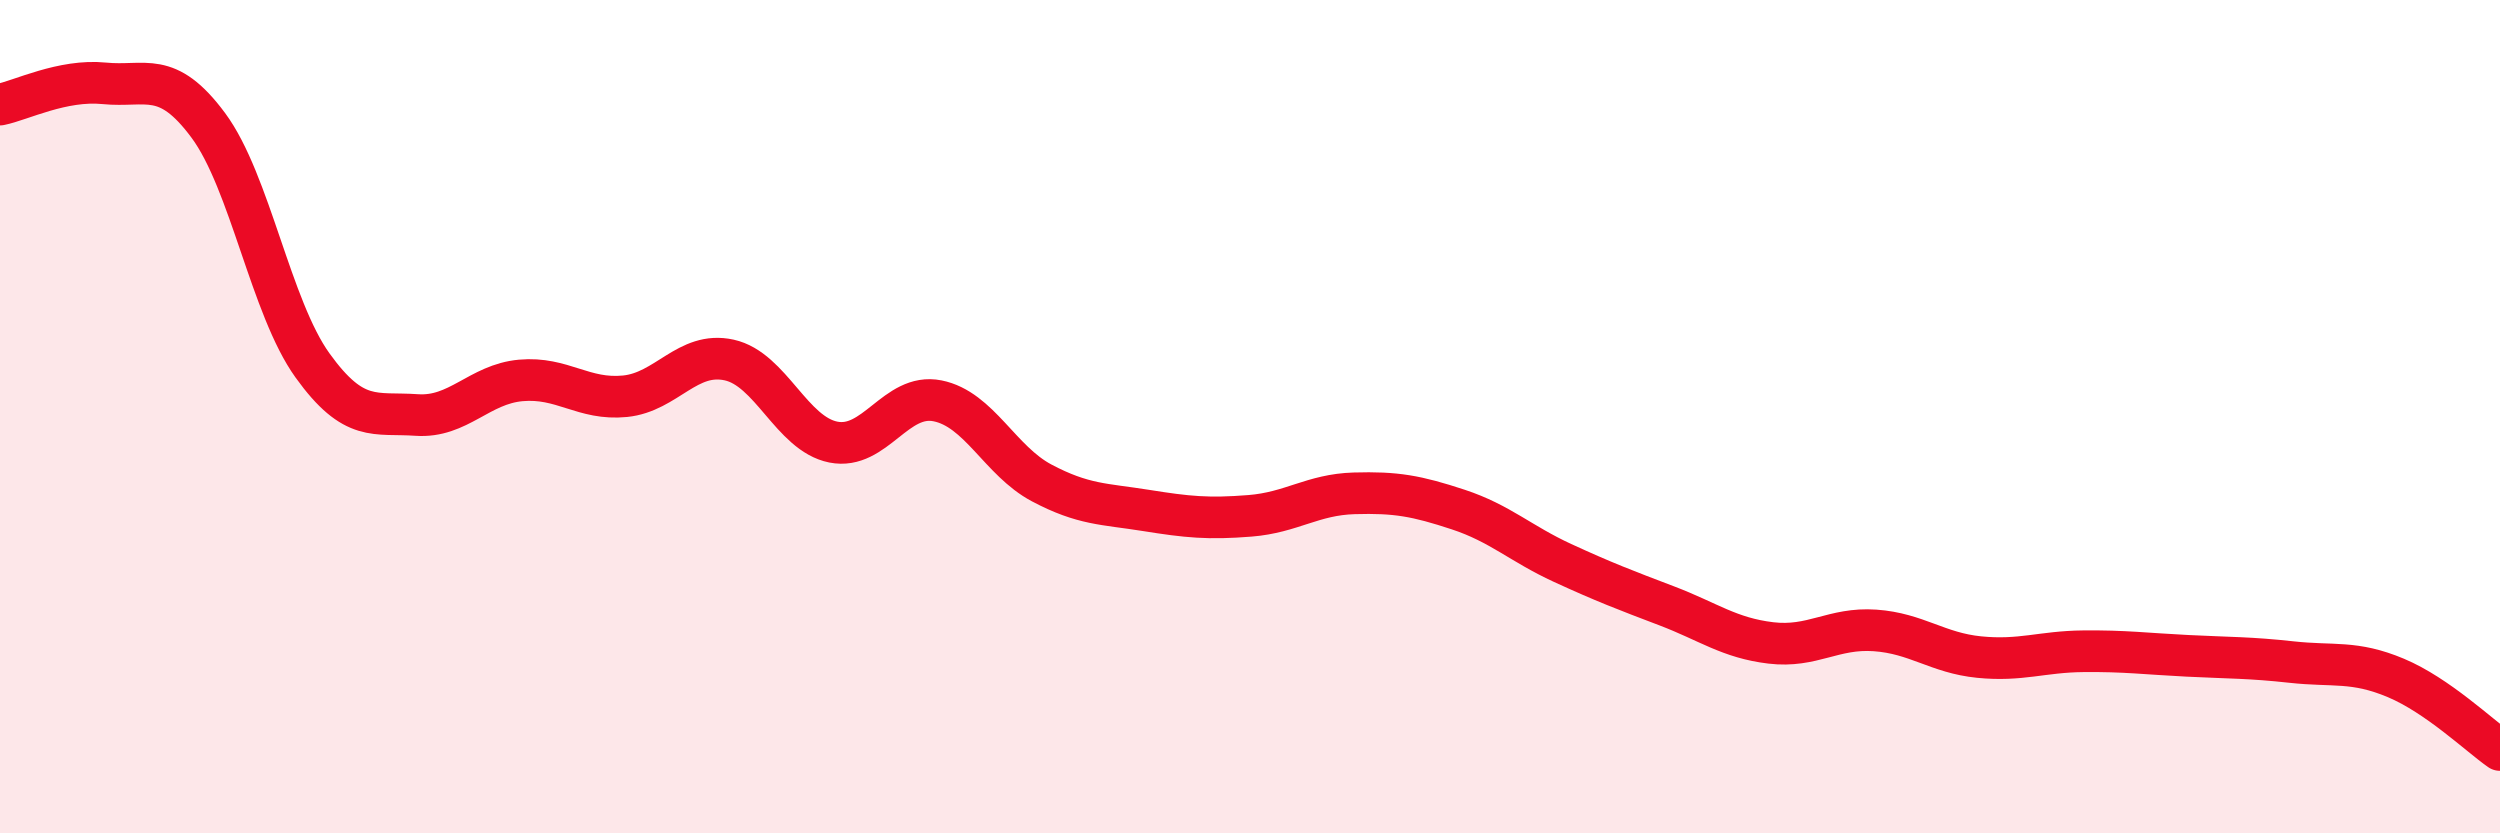
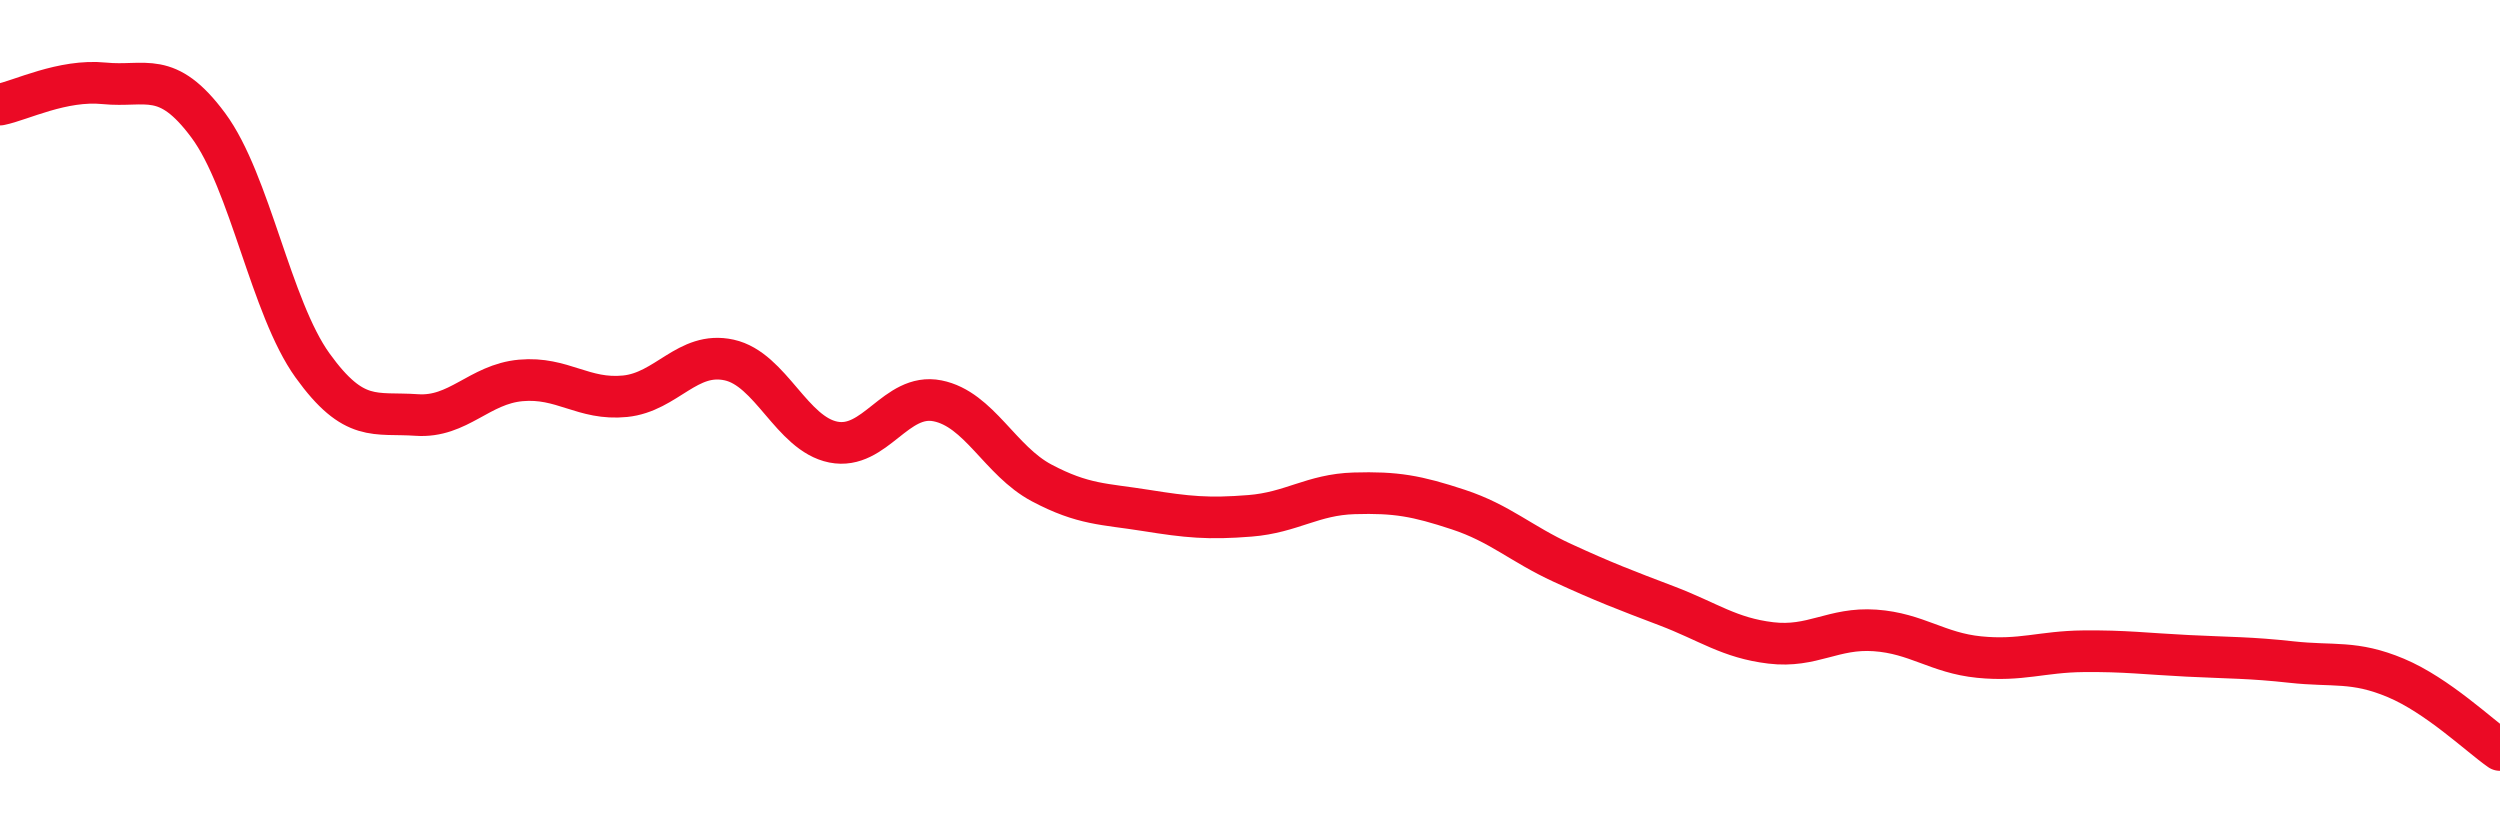
<svg xmlns="http://www.w3.org/2000/svg" width="60" height="20" viewBox="0 0 60 20">
-   <path d="M 0,2.51 C 0.5,2.41 1.5,1.9 2.5,2 C 3.5,2.1 4,1.66 5,3.01 C 6,4.36 6.5,7.38 7.5,8.77 C 8.5,10.16 9,9.89 10,9.96 C 11,10.03 11.5,9.22 12.5,9.13 C 13.5,9.04 14,9.61 15,9.51 C 16,9.41 16.5,8.42 17.5,8.64 C 18.5,8.86 19,10.41 20,10.61 C 21,10.81 21.5,9.42 22.5,9.62 C 23.5,9.82 24,11.06 25,11.59 C 26,12.12 26.5,12.09 27.5,12.25 C 28.5,12.41 29,12.46 30,12.38 C 31,12.3 31.5,11.87 32.5,11.84 C 33.5,11.81 34,11.9 35,12.23 C 36,12.56 36.5,13.05 37.5,13.51 C 38.5,13.97 39,14.16 40,14.54 C 41,14.92 41.5,15.31 42.5,15.43 C 43.5,15.55 44,15.06 45,15.13 C 46,15.2 46.5,15.67 47.5,15.77 C 48.5,15.87 49,15.64 50,15.63 C 51,15.62 51.5,15.69 52.5,15.74 C 53.5,15.79 54,15.78 55,15.89 C 56,16 56.5,15.85 57.5,16.27 C 58.5,16.69 59.5,17.65 60,18L60 20L0 20Z" fill="#EB0A25" opacity="0.1" stroke-linecap="round" stroke-linejoin="round" />
  <path d="M 0,2.51 C 0.5,2.41 1.5,1.9 2.5,2 C 3.5,2.1 4,1.66 5,3.01 C 6,4.36 6.5,7.38 7.5,8.77 C 8.5,10.16 9,9.89 10,9.96 C 11,10.03 11.5,9.22 12.5,9.13 C 13.5,9.04 14,9.61 15,9.51 C 16,9.41 16.5,8.42 17.5,8.64 C 18.5,8.86 19,10.41 20,10.61 C 21,10.81 21.5,9.42 22.5,9.62 C 23.5,9.82 24,11.06 25,11.59 C 26,12.12 26.5,12.09 27.5,12.25 C 28.5,12.41 29,12.46 30,12.38 C 31,12.3 31.5,11.87 32.5,11.84 C 33.5,11.81 34,11.9 35,12.23 C 36,12.56 36.5,13.05 37.5,13.51 C 38.5,13.97 39,14.16 40,14.54 C 41,14.92 41.5,15.31 42.5,15.43 C 43.5,15.55 44,15.06 45,15.13 C 46,15.2 46.5,15.67 47.5,15.77 C 48.5,15.87 49,15.64 50,15.63 C 51,15.62 51.5,15.69 52.5,15.74 C 53.5,15.79 54,15.78 55,15.89 C 56,16 56.5,15.85 57.5,16.27 C 58.5,16.69 59.5,17.65 60,18" stroke="#EB0A25" stroke-width="1" fill="none" stroke-linecap="round" stroke-linejoin="round" />
</svg>